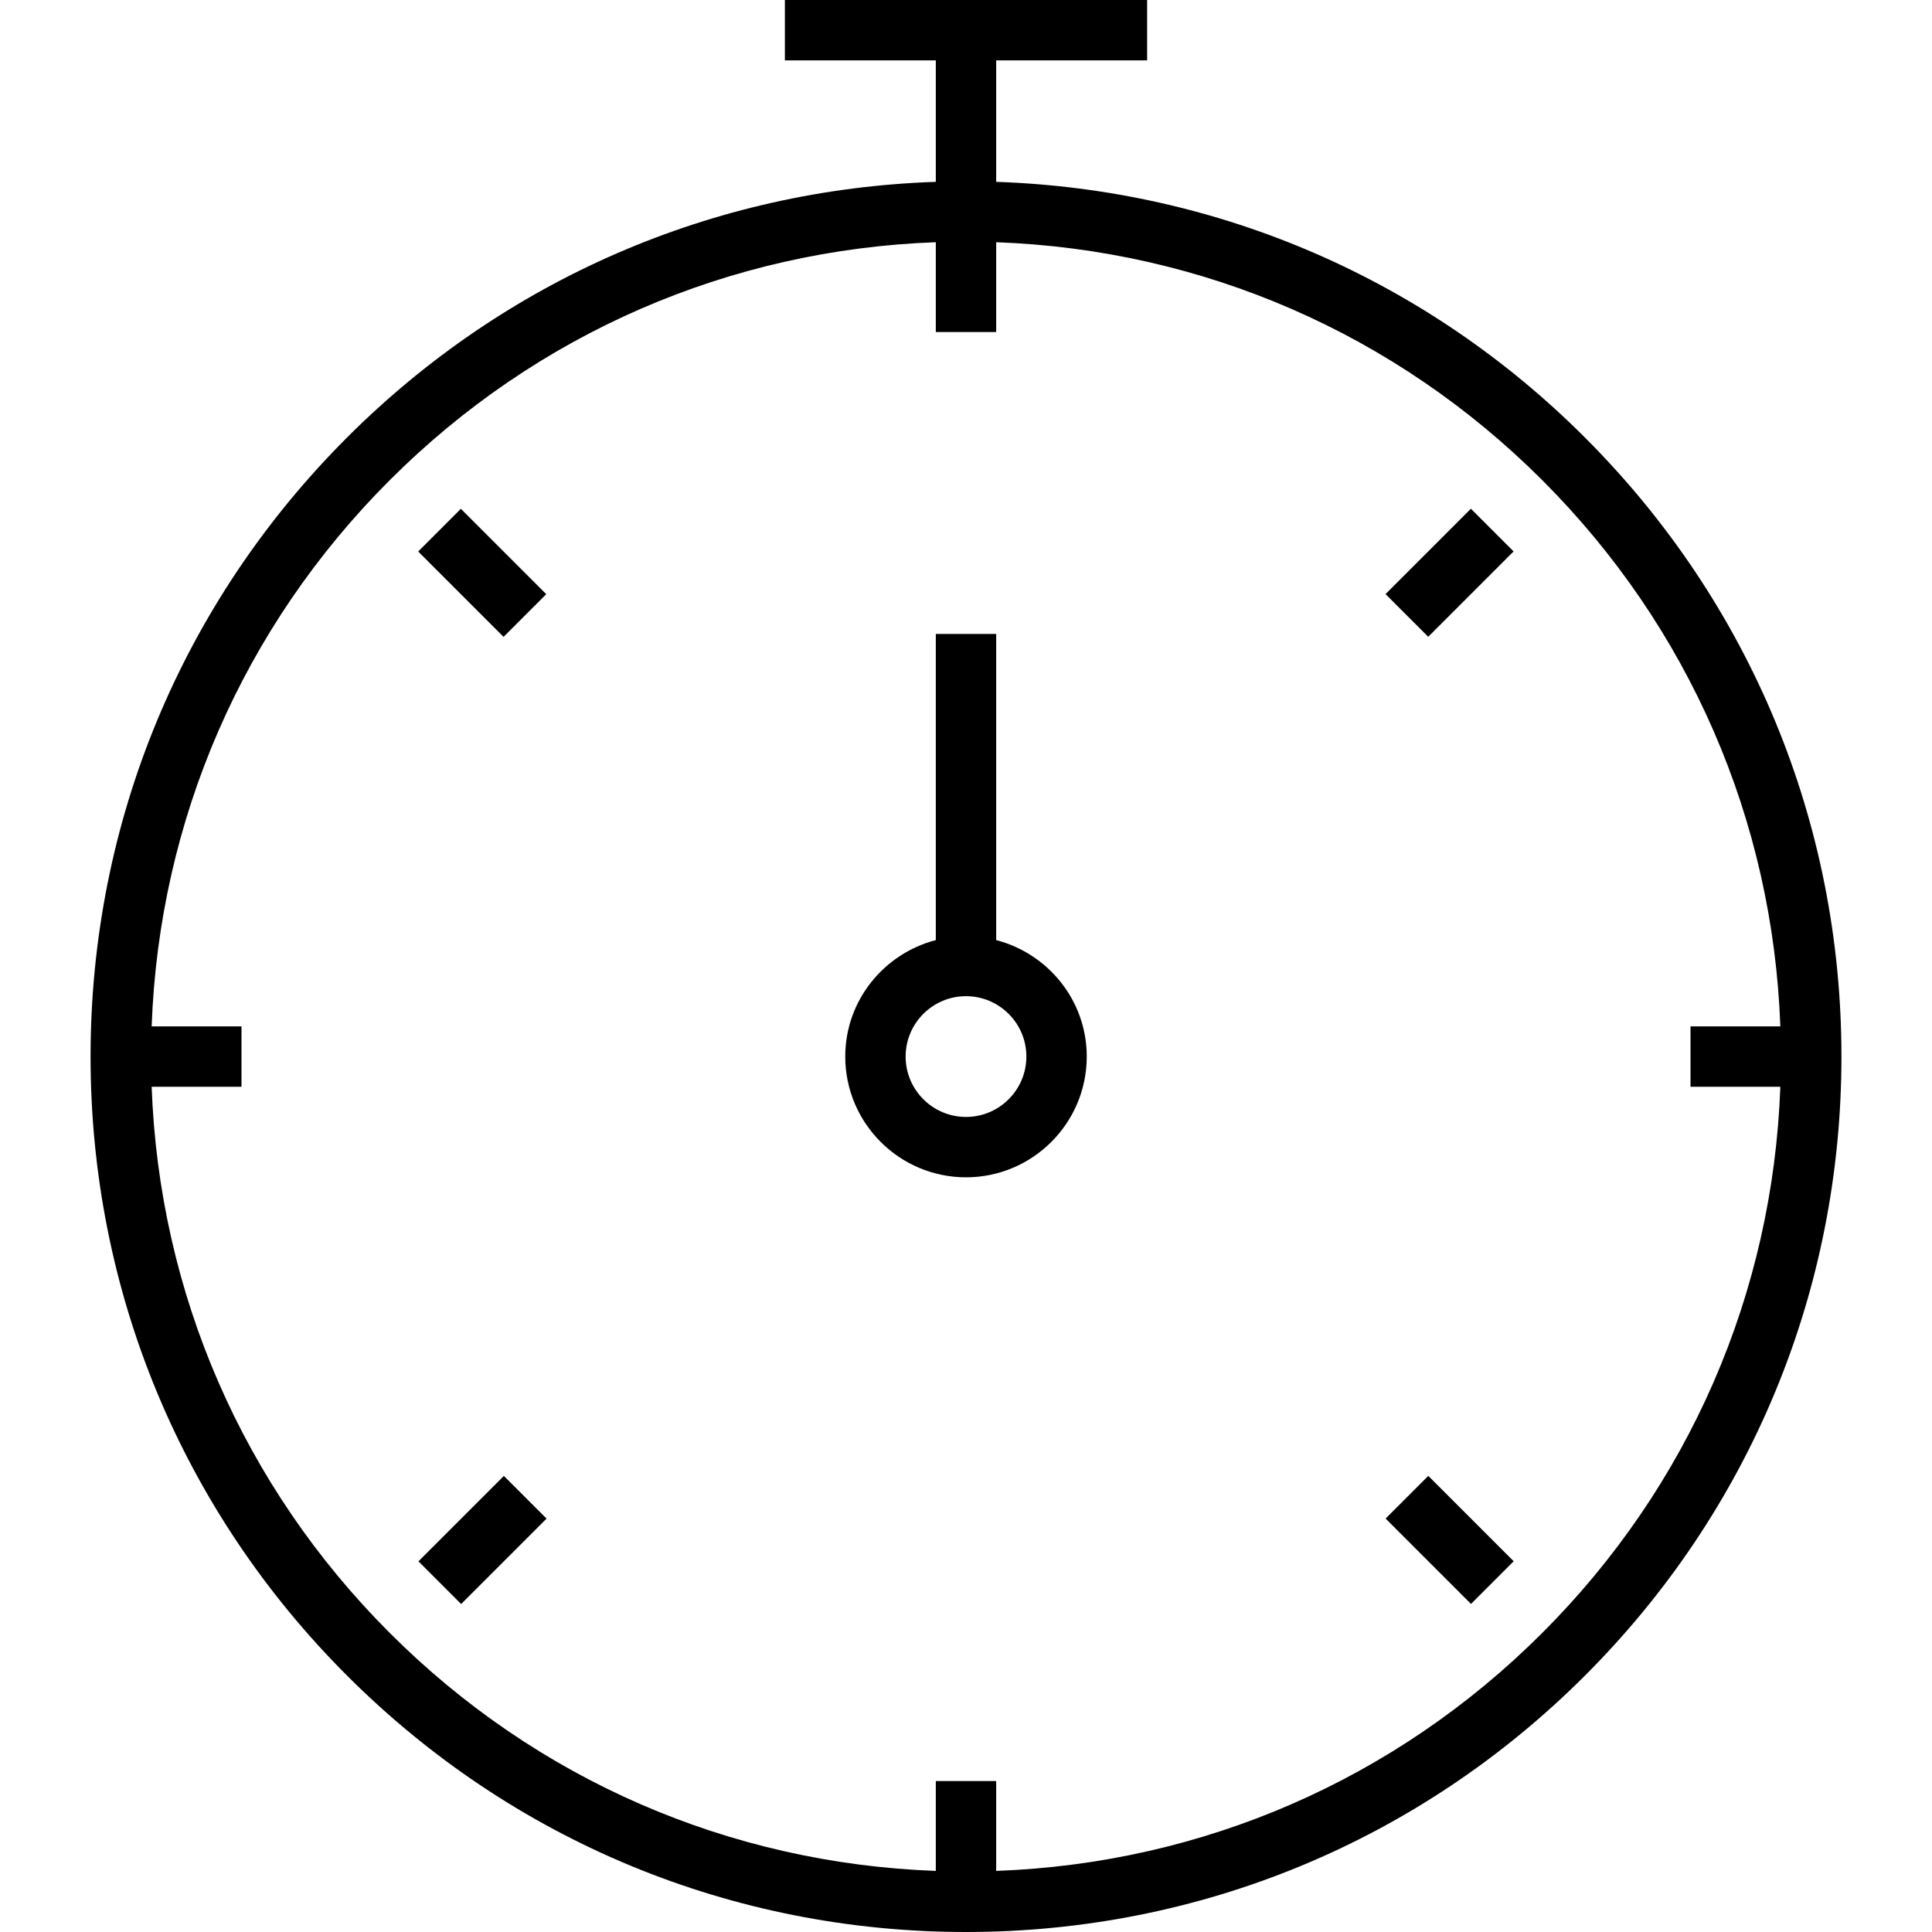
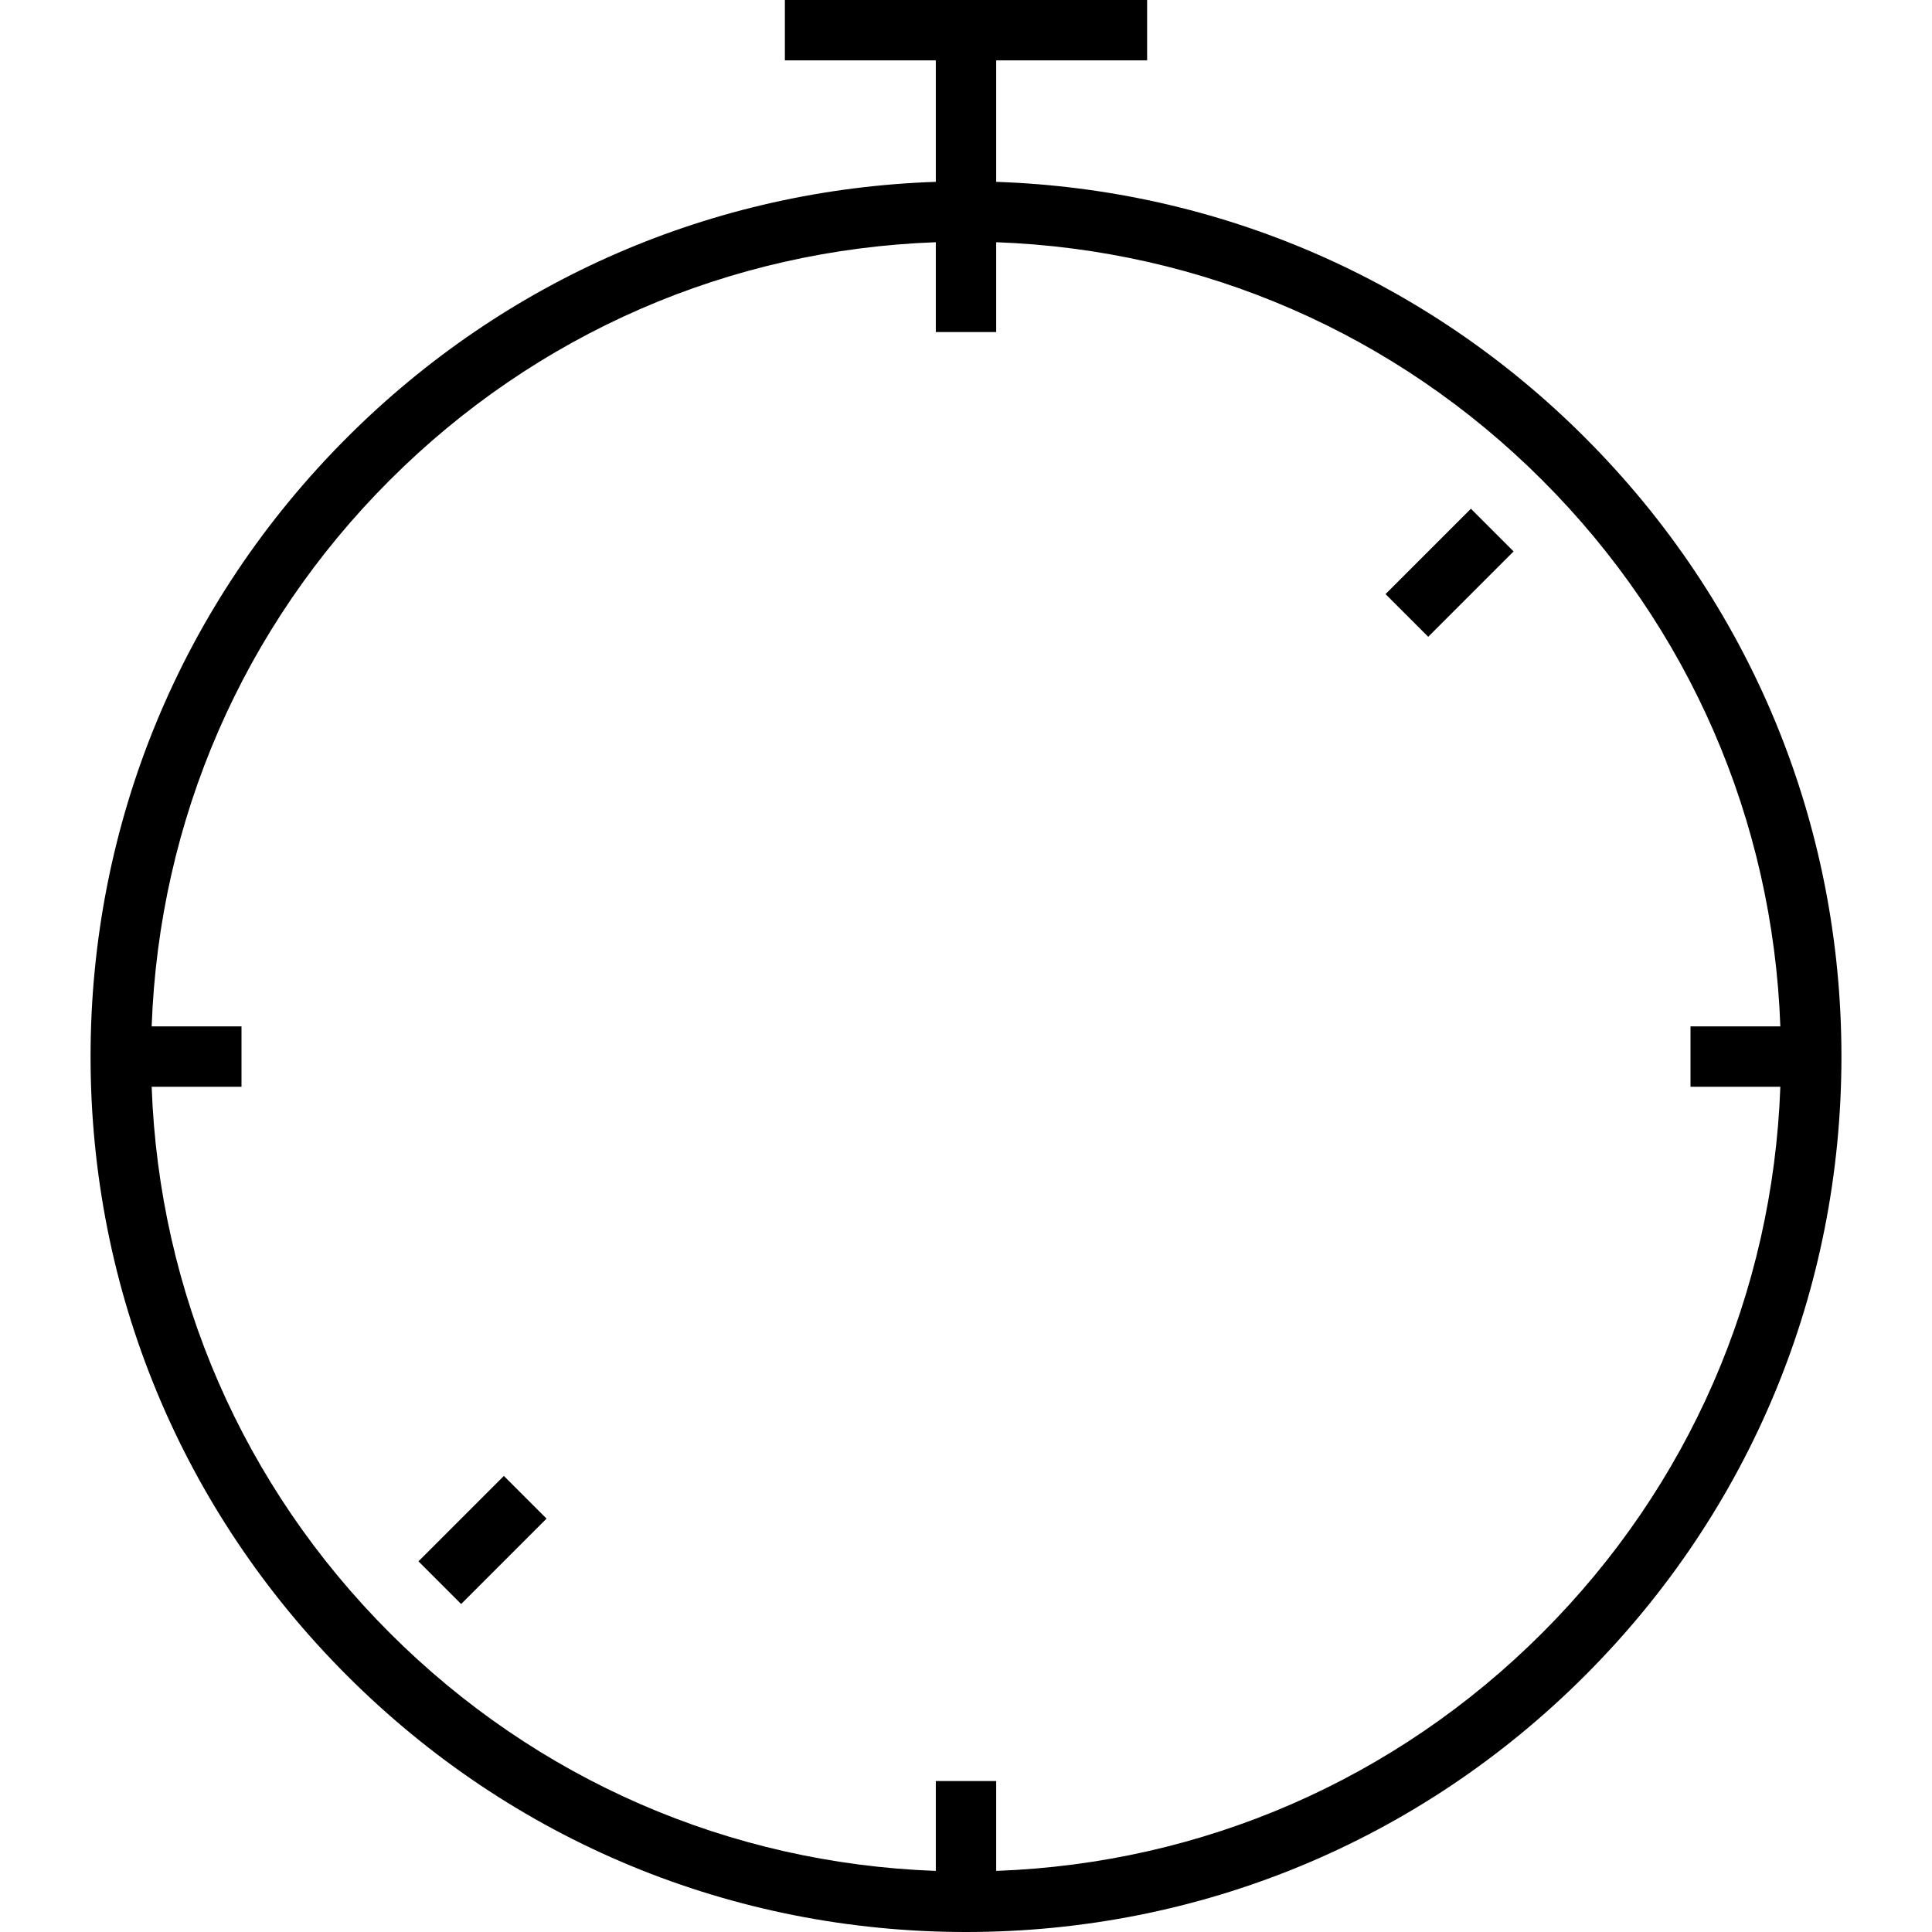
<svg xmlns="http://www.w3.org/2000/svg" version="1.1" id="Layer_1" x="0px" y="0px" viewBox="0 0 64 64" enable-background="new 0 0 64 64" xml:space="preserve">
  <g>
    <path d="M32,64c7.747,0,15.029-3.017,20.506-8.496C57.984,50.028,61,42.746,61,35s-3.017-15.028-8.495-20.504   C47.266,9.253,40.371,6.273,33,6.024V2h5V0h-6h-1h-5v2h5v4.024c-7.371,0.248-14.266,3.229-19.506,8.471C6.017,19.971,3,27.253,3,35   s3.017,15.028,8.494,20.504C16.971,60.983,24.253,64,32,64z M12.908,15.909C17.771,11.045,24.163,8.271,31,8.024V11h2V8.024   c6.837,0.248,13.229,3.021,18.092,7.885c4.863,4.862,7.637,11.254,7.884,18.091H56v2h2.976c-0.248,6.836-3.021,13.228-7.884,18.09   C46.229,58.954,39.837,61.728,33,61.976V59h-2v2.976c-6.837-0.248-13.229-3.021-18.092-7.886C8.045,49.228,5.272,42.836,5.024,36H8   v-2H5.024C5.271,27.163,8.045,20.771,12.908,15.909z" />
-     <rect x="13.979" y="17.98" transform="matrix(0.707 0.707 -0.707 0.707 18.096 -5.74)" width="4" height="2" />
-     <rect x="46.021" y="50.021" transform="matrix(0.707 0.707 -0.707 0.707 50.142 -19.012)" width="4.001" height="2" />
    <rect x="47.022" y="16.98" transform="matrix(0.707 0.707 -0.707 0.707 27.486 -28.397)" width="2" height="4" />
    <rect x="14.98" y="49.02" transform="matrix(0.707 0.707 -0.707 0.707 40.758 3.644)" width="2" height="4.002" />
-     <path d="M32,39c2.206,0,4-1.794,4-4c0-1.858-1.28-3.411-3-3.858V21h-2v10.142c-1.72,0.447-3,2-3,3.858C28,37.206,29.794,39,32,39z    M32,33c1.103,0,2,0.897,2,2s-0.897,2-2,2s-2-0.897-2-2S30.897,33,32,33z" />
  </g>
</svg>